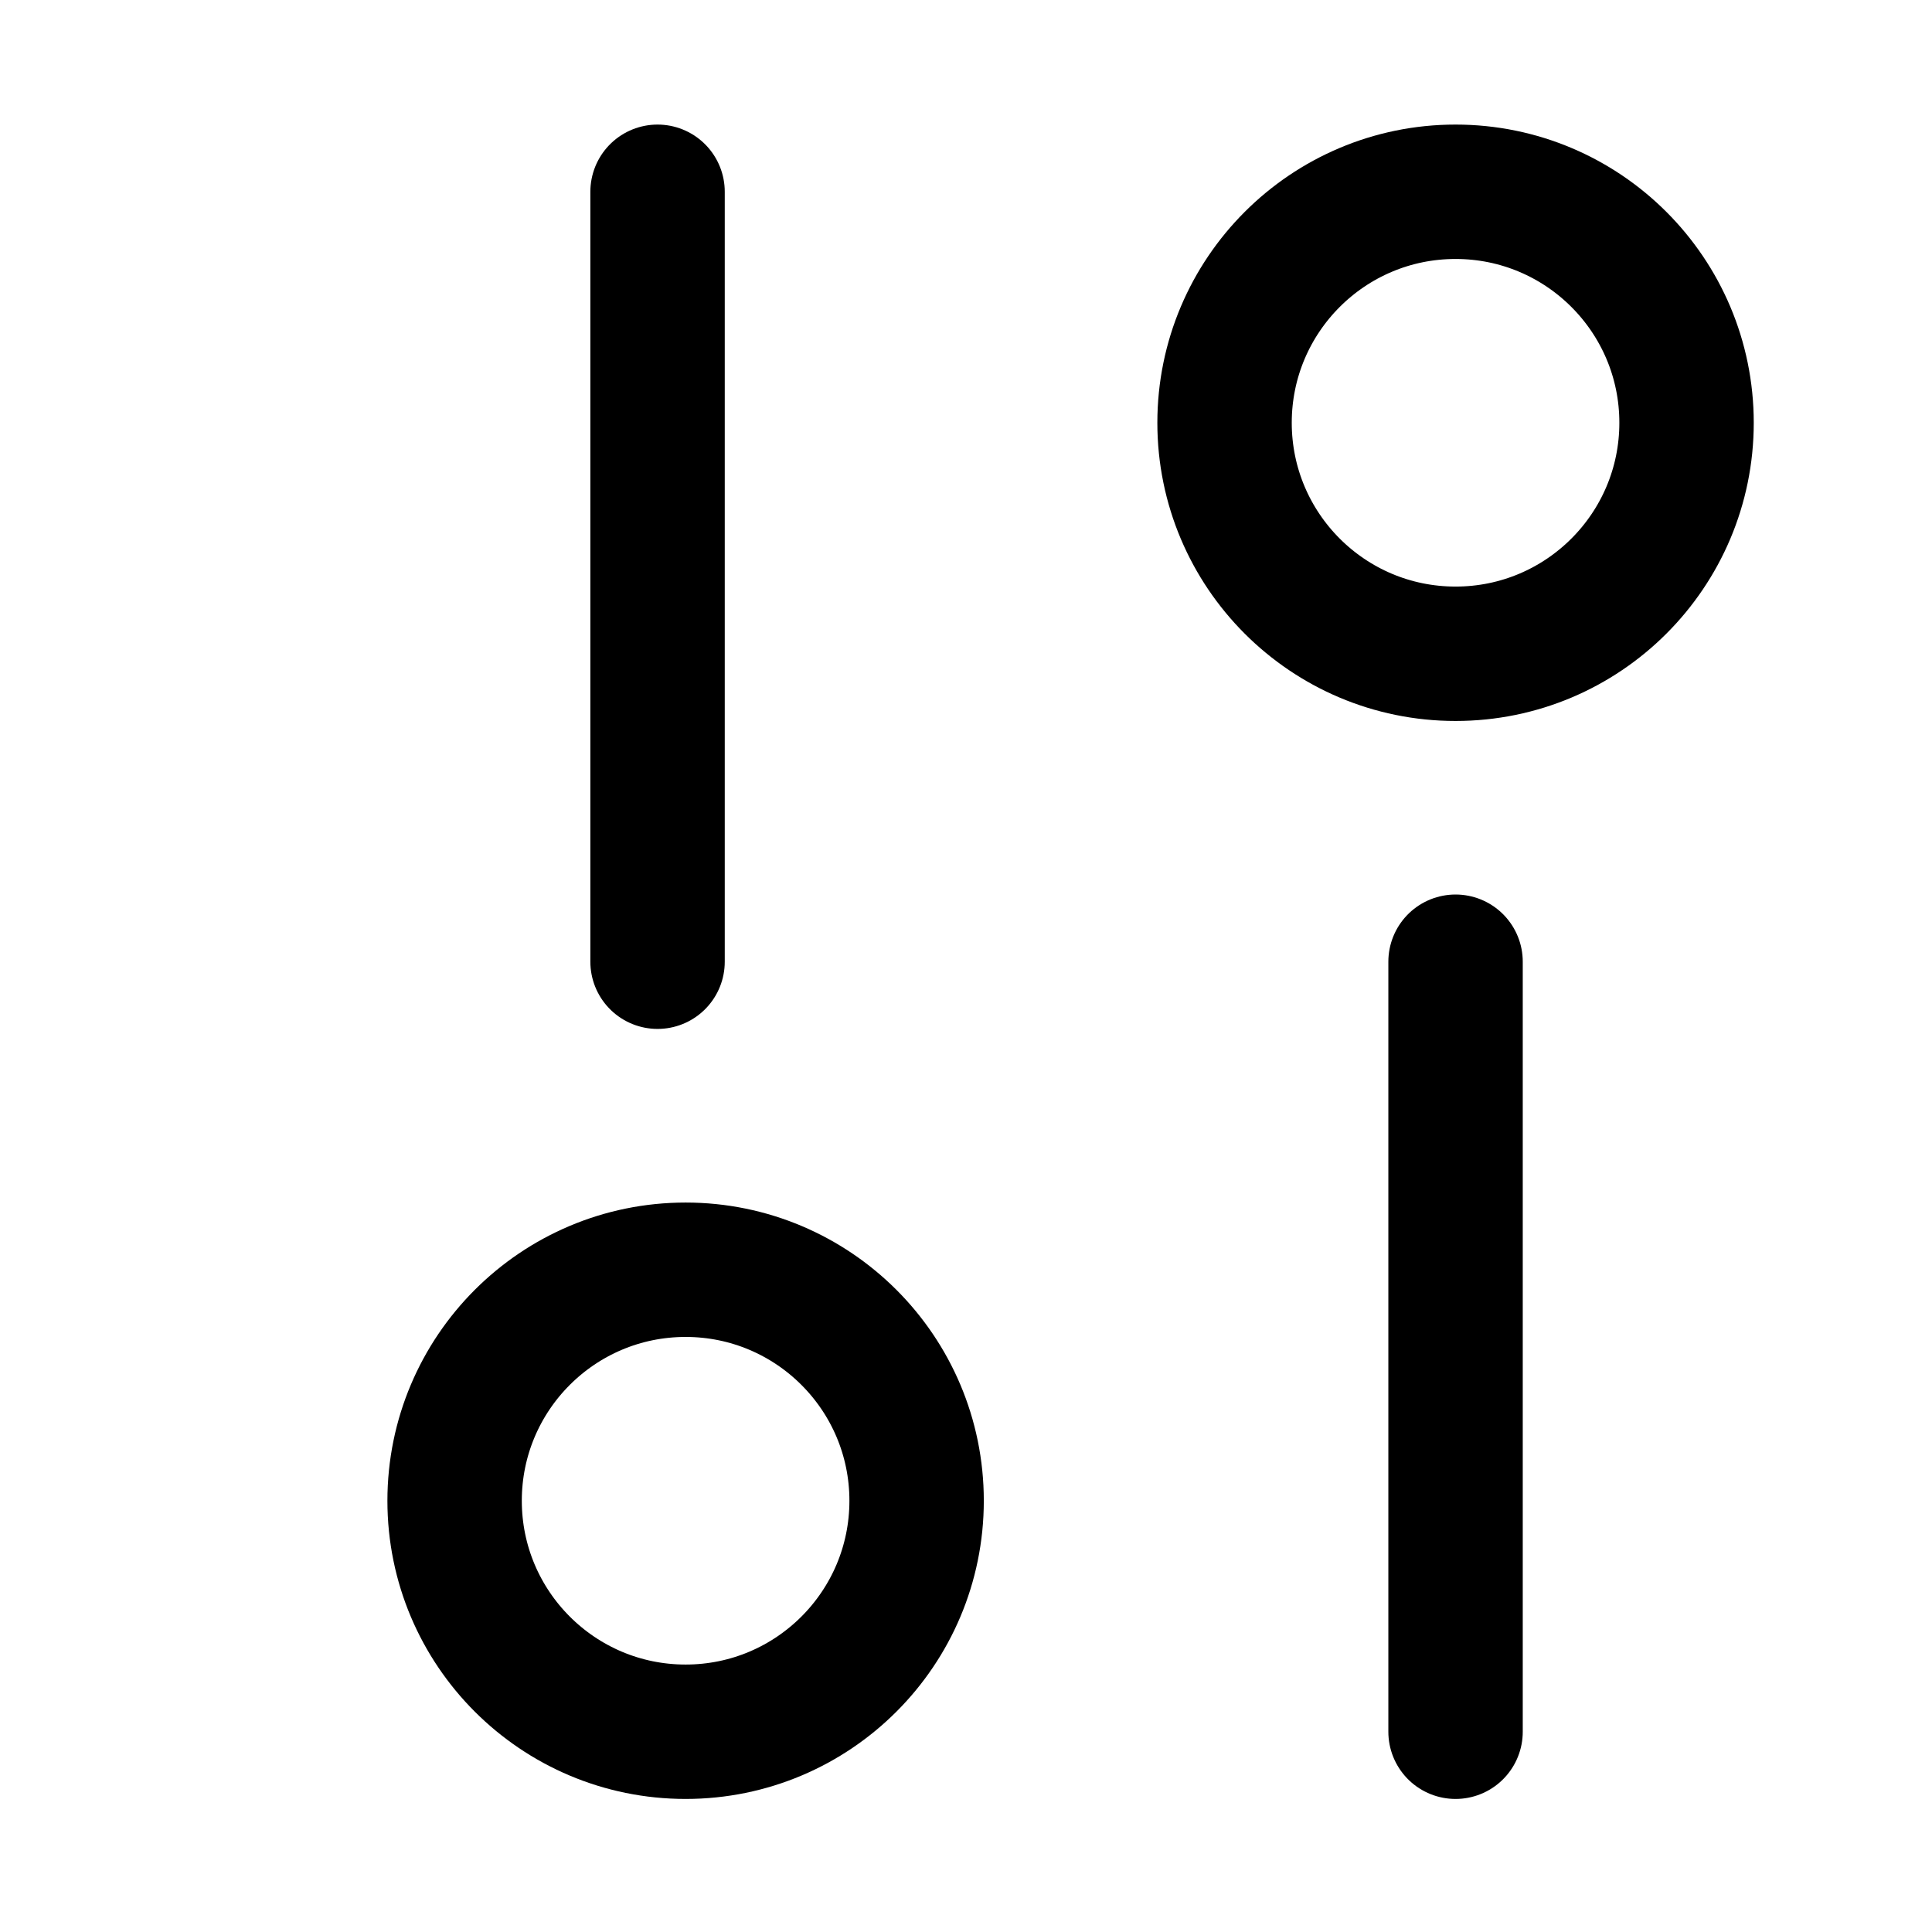
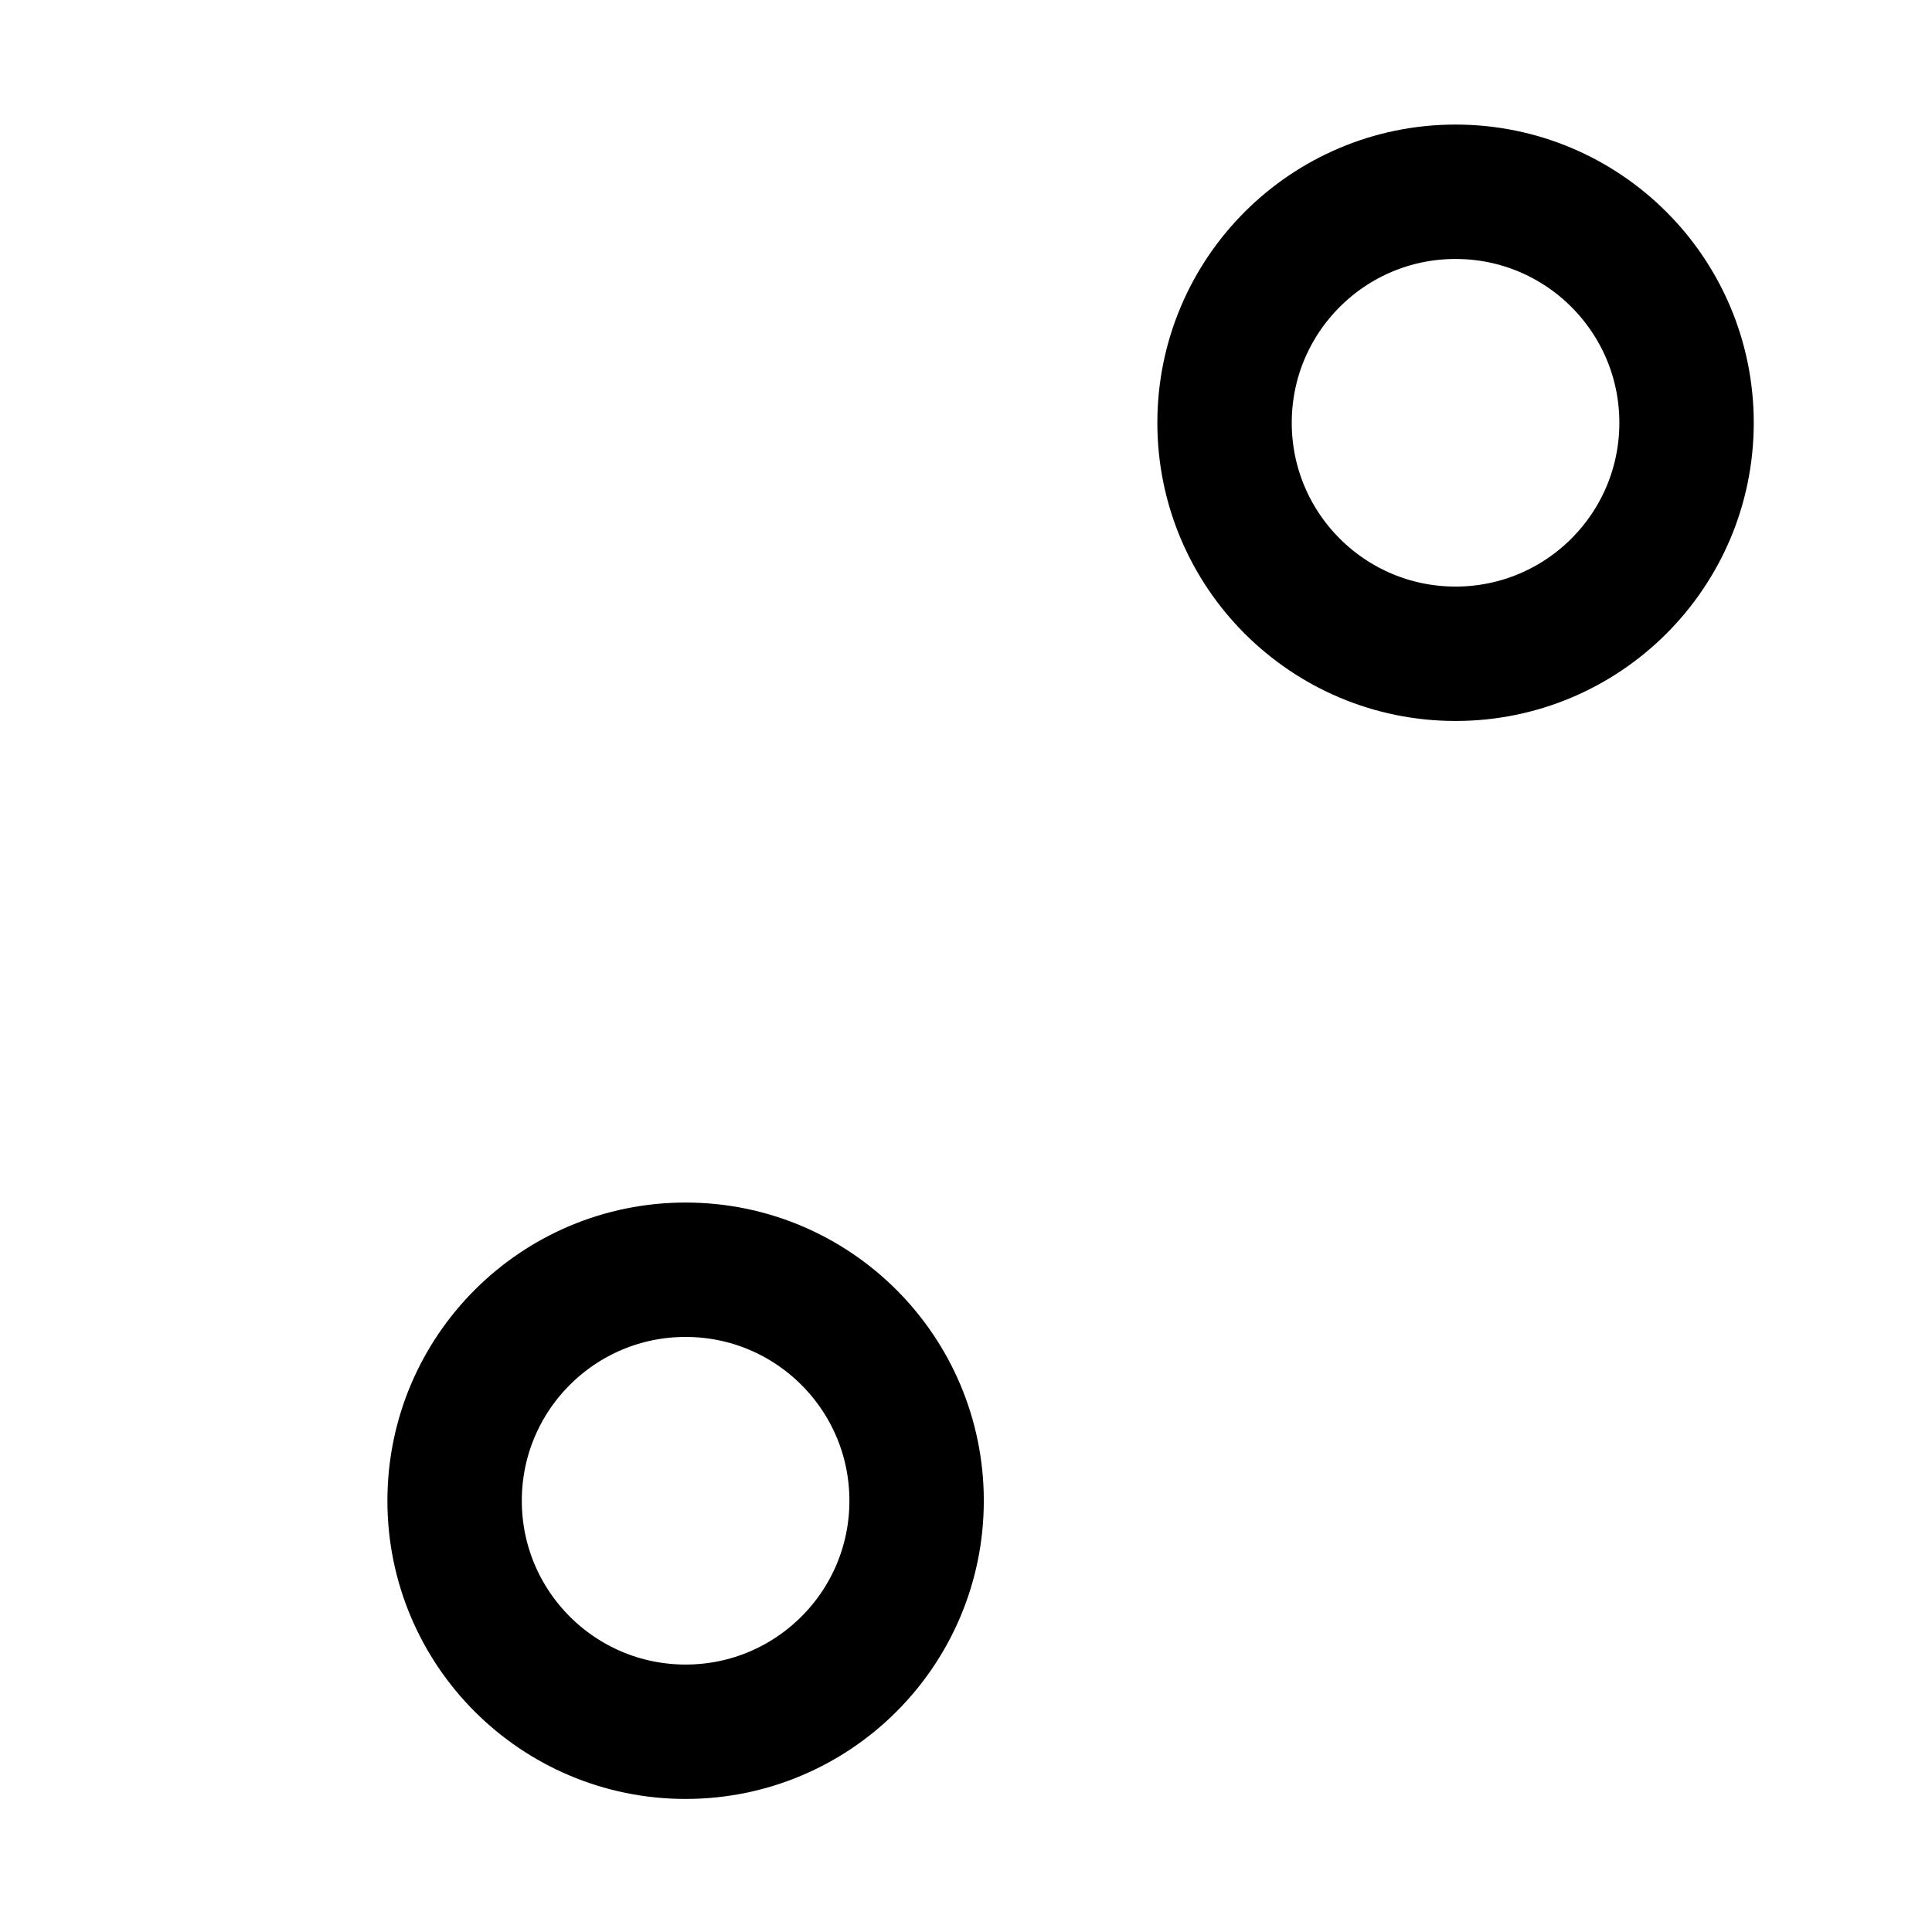
<svg xmlns="http://www.w3.org/2000/svg" width="23" height="23" viewBox="0 0 23 23" fill="none">
  <ellipse cx="8.162" cy="17.866" rx="2.75" ry="2.75" transform="rotate(-90 8.162 17.866)" stroke="black" stroke-width="1.6" />
  <ellipse cx="17.328" cy="5.033" rx="2.75" ry="2.75" transform="rotate(-90 17.328 5.033)" stroke="black" stroke-width="1.6" />
-   <path d="M7.828 2.283L7.828 11.449" stroke="black" stroke-width="1.6" stroke-linecap="round" />
-   <path d="M17.328 11.449L17.328 20.616" stroke="black" stroke-width="1.6" stroke-linecap="round" />
</svg>